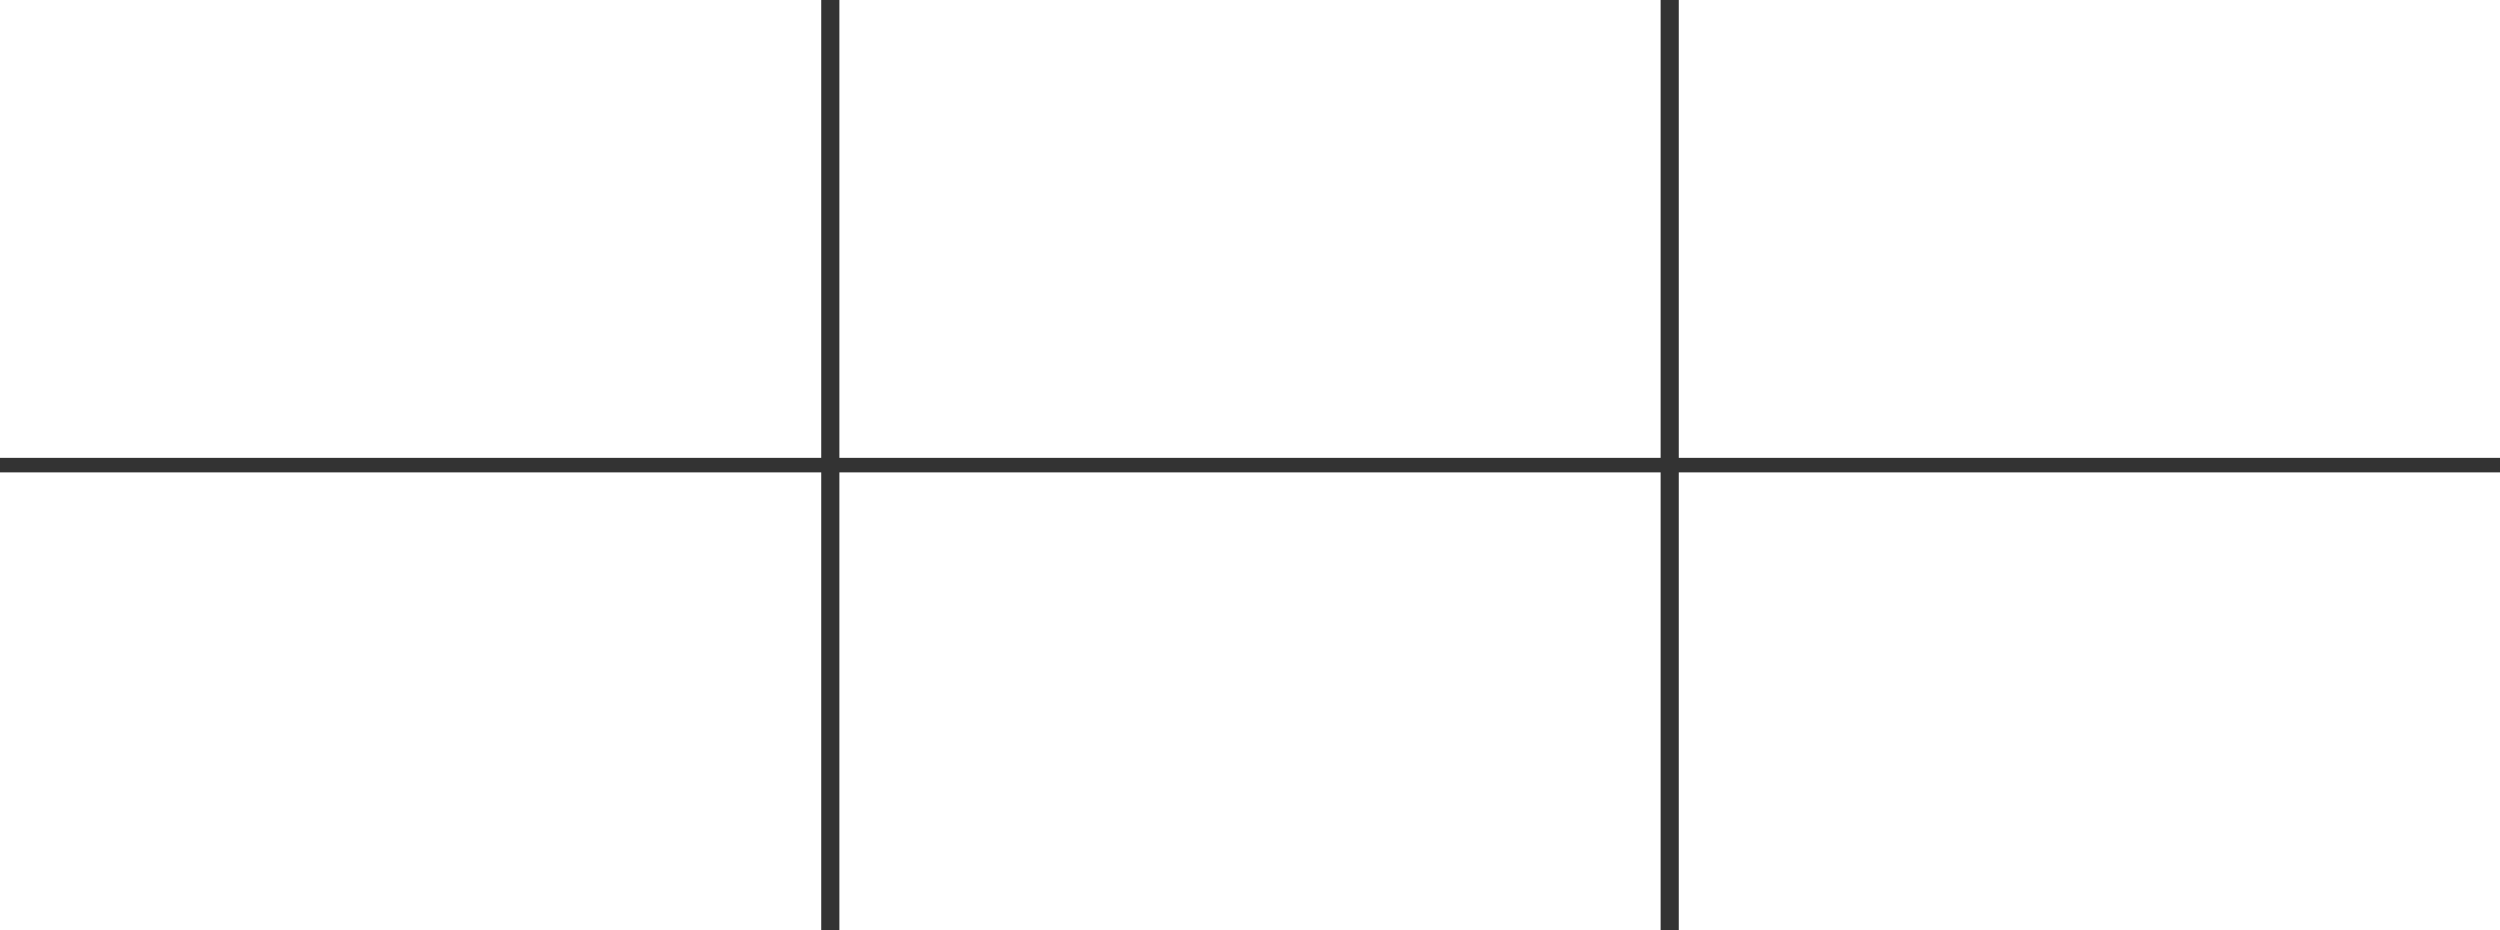
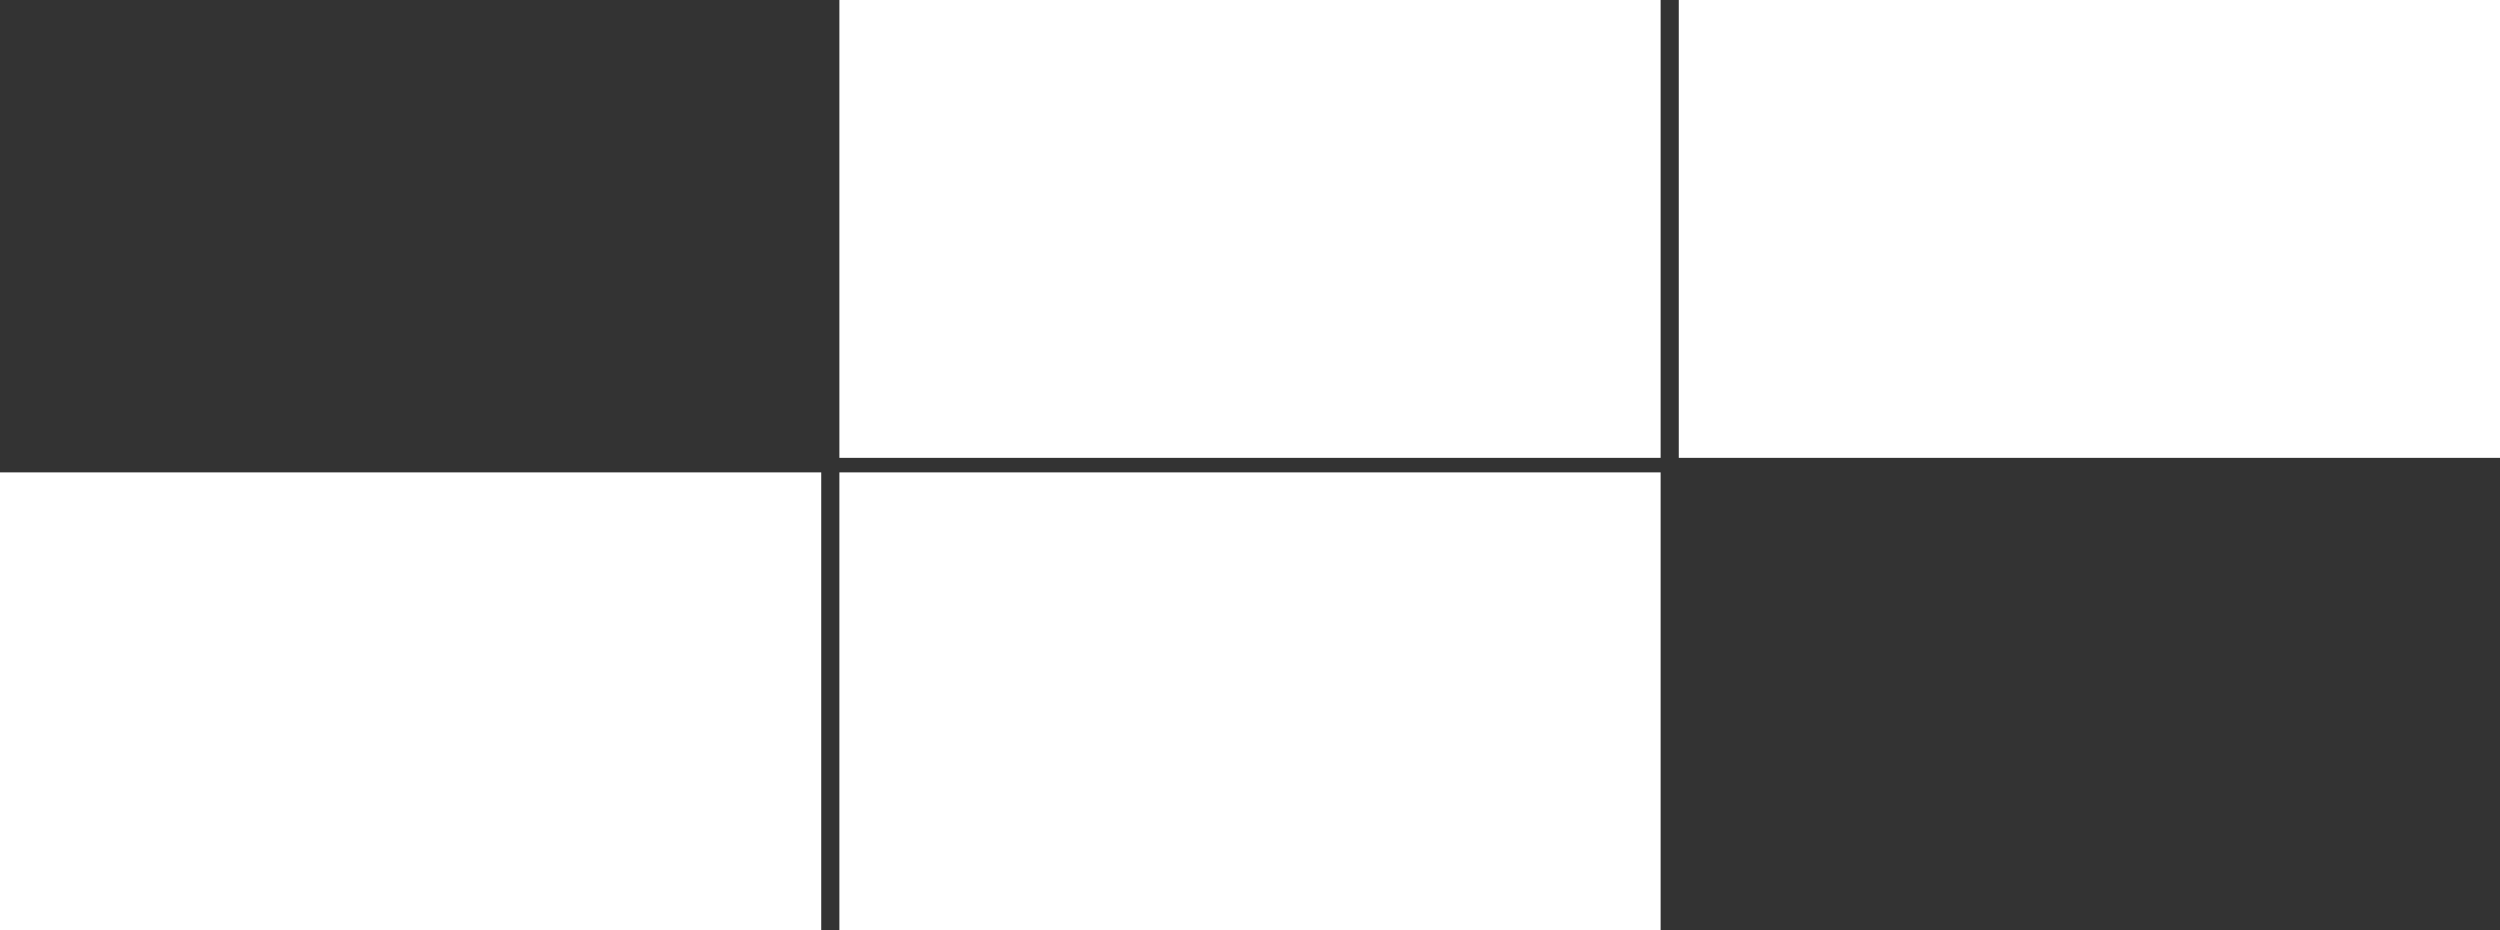
<svg xmlns="http://www.w3.org/2000/svg" id="Layer_1" x="0px" y="0px" viewBox="0 0 1100.8 409.6" style="enable-background:new 0 0 1100.8 409.6;" xml:space="preserve">
  <rect x="0" y="0" width="1100.8" height="409.6" fill="#333333" stroke="none" />
  <style type="text/css"> .st0{fill:#FFFFFF;} </style>
-   <rect class="st0" width="361.6" height="201.6" />
  <rect x="369.6" class="st0" width="361.6" height="201.6" />
  <rect x="739.2" class="st0" width="361.6" height="201.6" />
  <rect y="208" class="st0" width="361.6" height="201.6" />
  <rect x="369.6" y="208" class="st0" width="361.6" height="201.6" />
-   <rect x="739.2" y="208" class="st0" width="361.6" height="201.6" />
</svg>